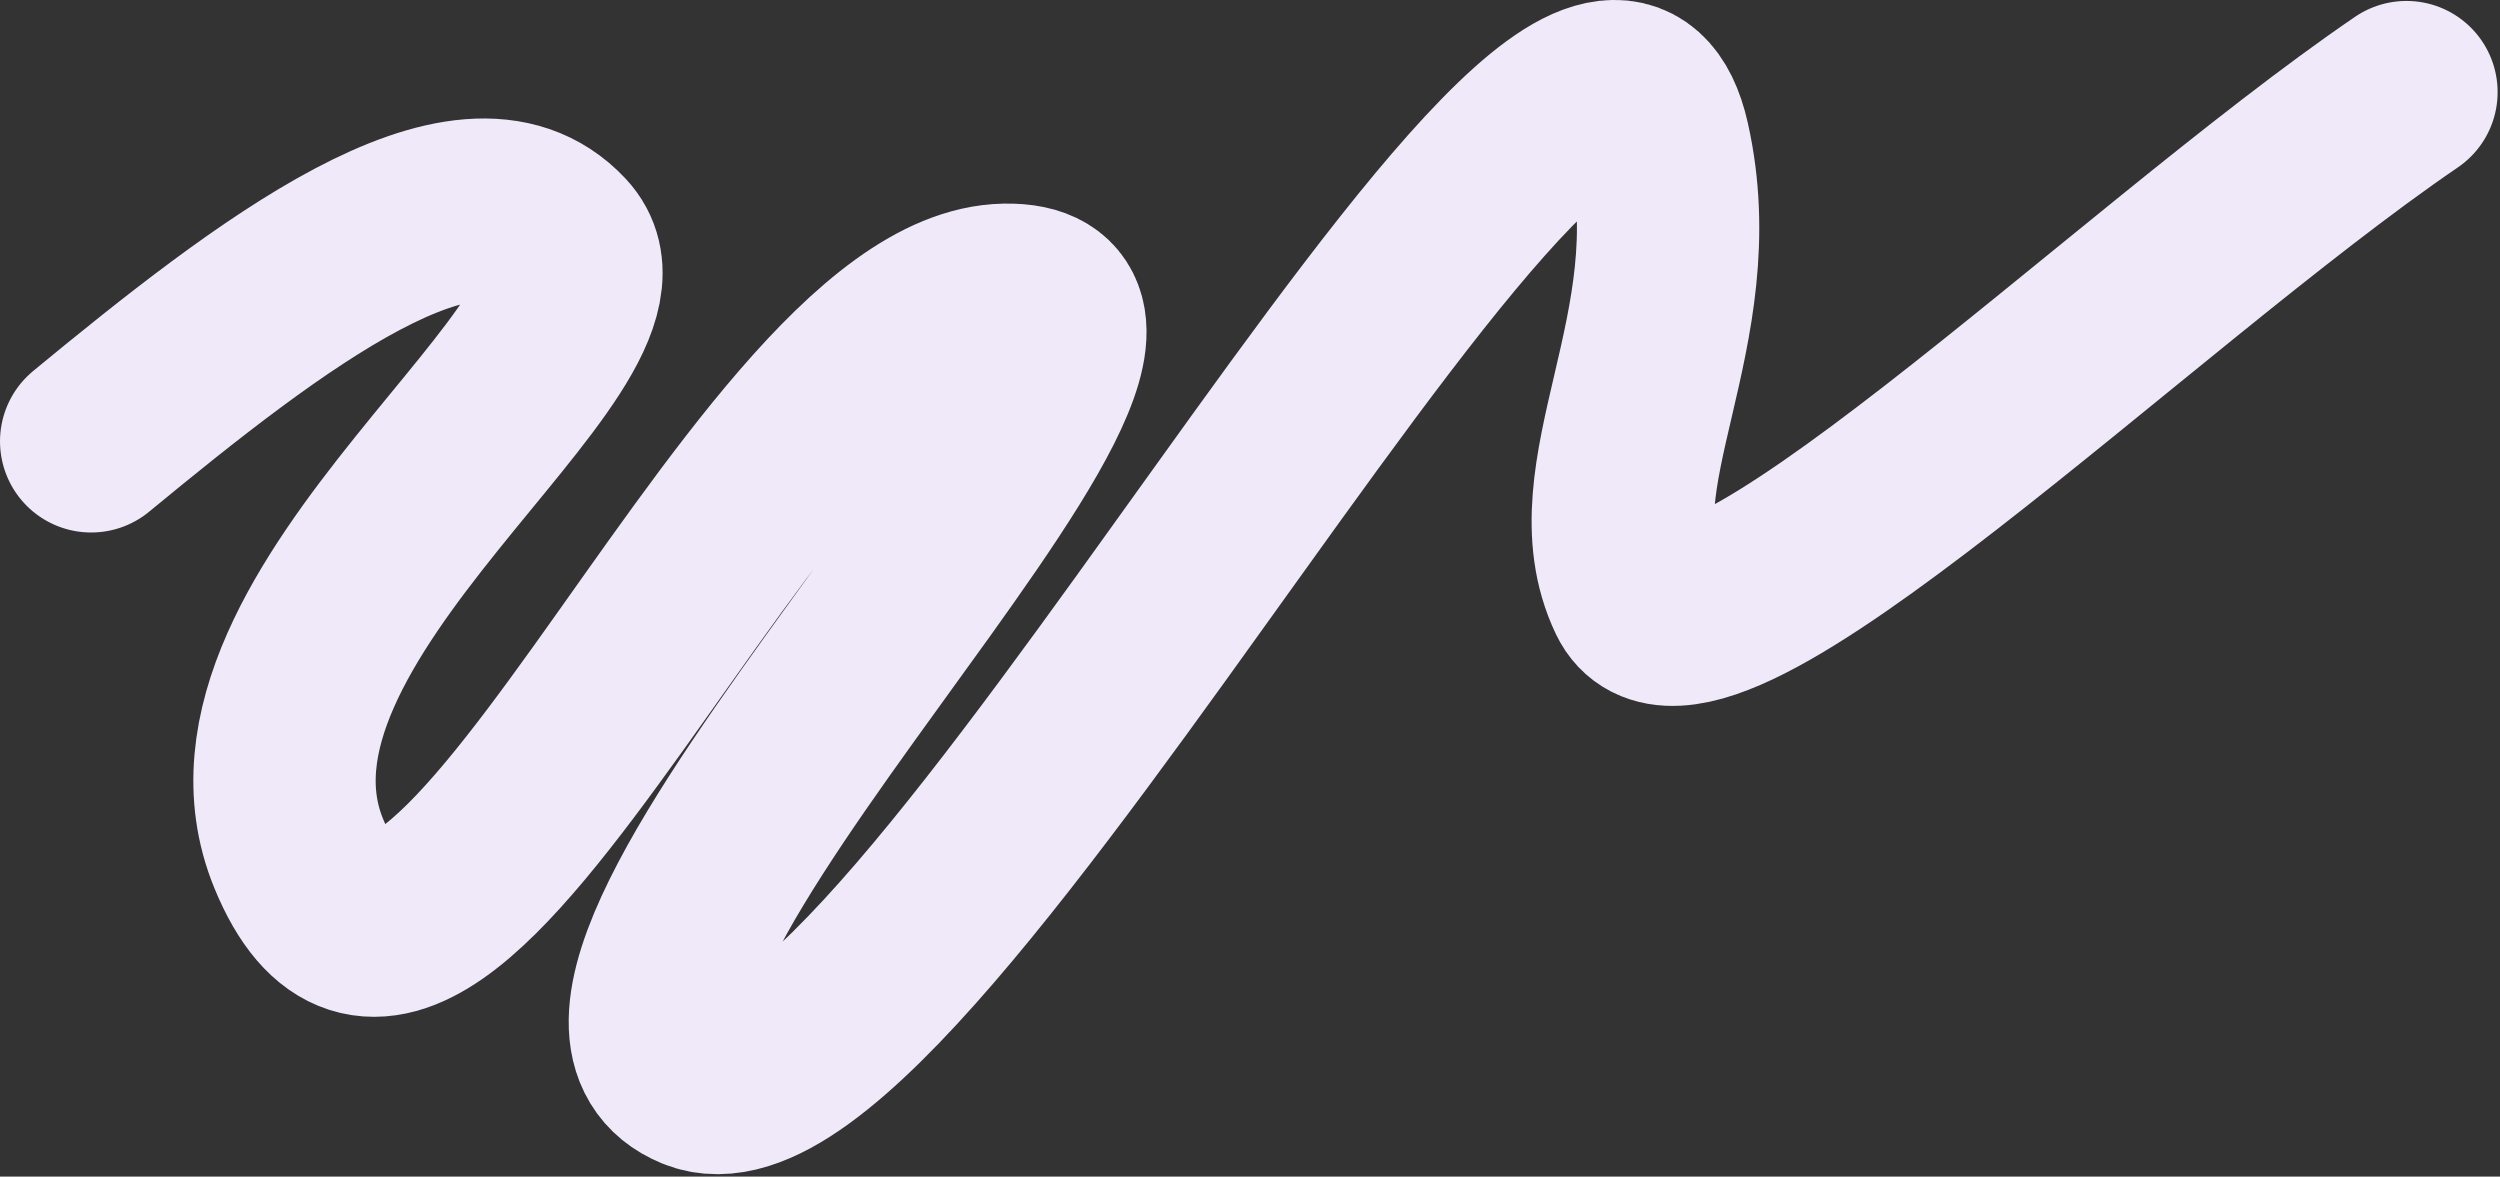
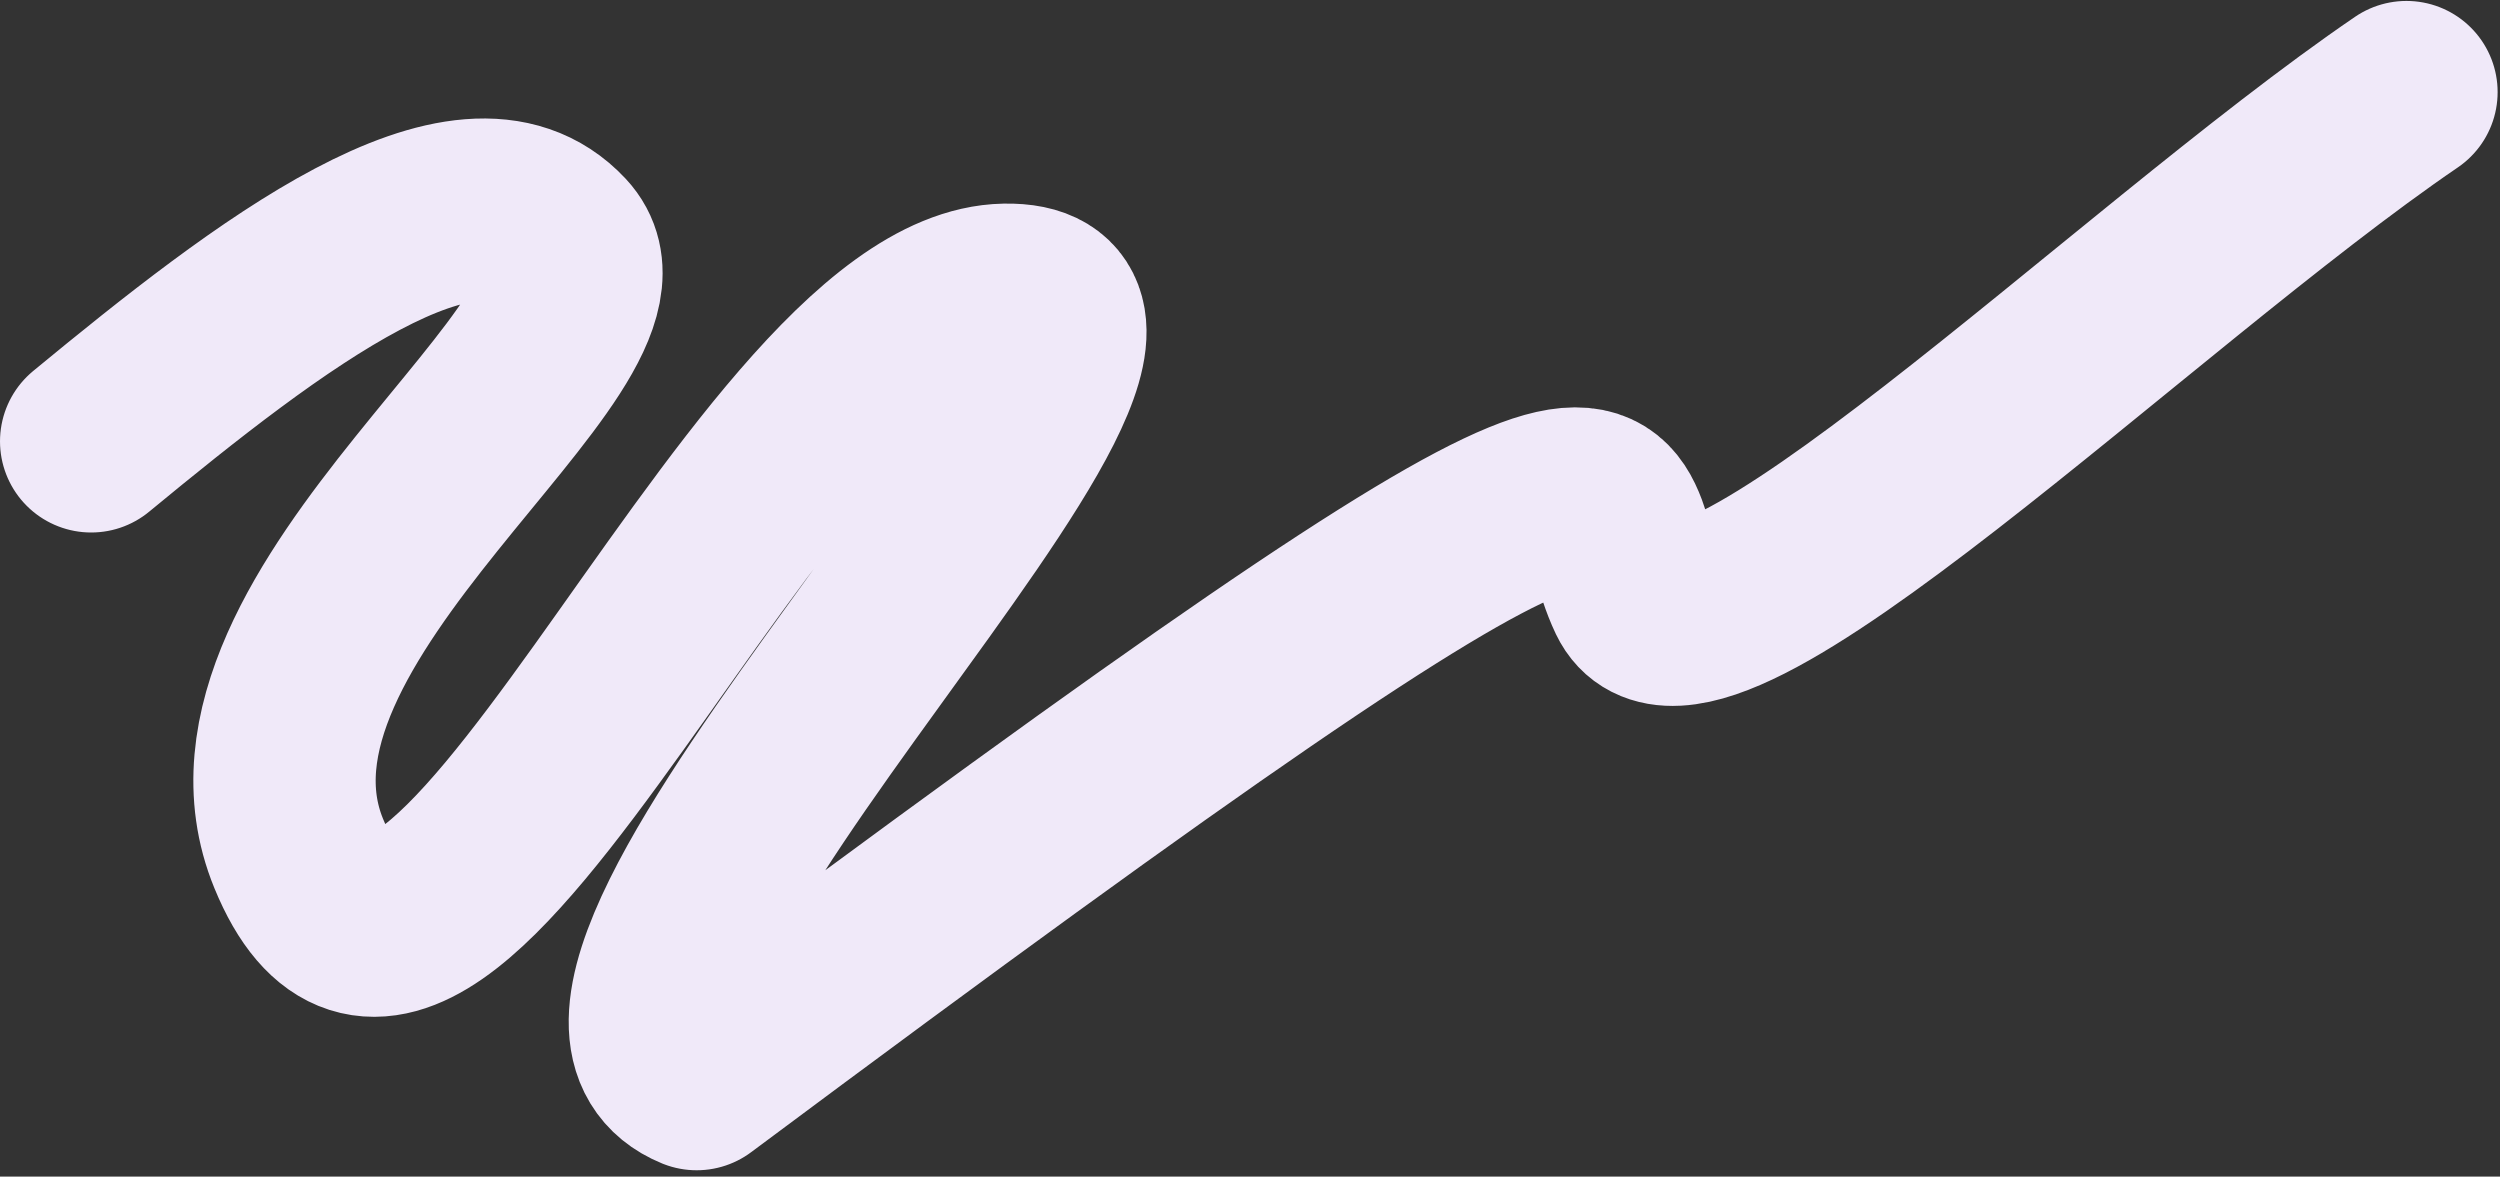
<svg xmlns="http://www.w3.org/2000/svg" width="988" height="465" viewBox="0 0 988 465" fill="none">
  <rect x="0" y="0" width="988" height="465" fill="#333333" stroke="none" />
-   <path d="M36.031 174.414C106.276 116.494 184.679 56.311 220.935 95.226C257.19 134.141 79.056 242.286 118.059 337.315C170.801 465.817 298.884 118.304 397.227 116.494C495.571 114.684 192.383 392.52 275.318 426.458C358.253 460.395 626.296 -73.151 655.548 56.311C672.317 130.521 625.184 188.441 647.391 235.049C669.597 281.657 843.017 110.007 951.031 36.401" stroke="#F0E9F9" stroke-width="72.058" stroke-linecap="round" stroke-linejoin="round" />
+   <path d="M36.031 174.414C106.276 116.494 184.679 56.311 220.935 95.226C257.19 134.141 79.056 242.286 118.059 337.315C170.801 465.817 298.884 118.304 397.227 116.494C495.571 114.684 192.383 392.52 275.318 426.458C672.317 130.521 625.184 188.441 647.391 235.049C669.597 281.657 843.017 110.007 951.031 36.401" stroke="#F0E9F9" stroke-width="72.058" stroke-linecap="round" stroke-linejoin="round" />
</svg>